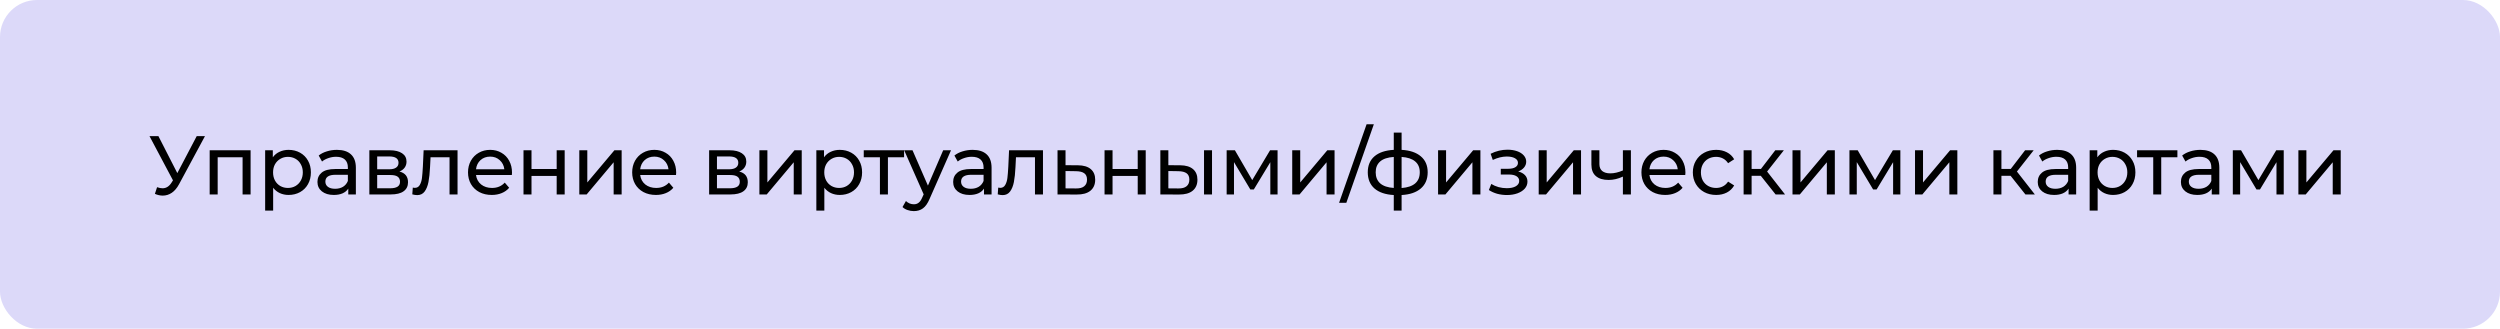
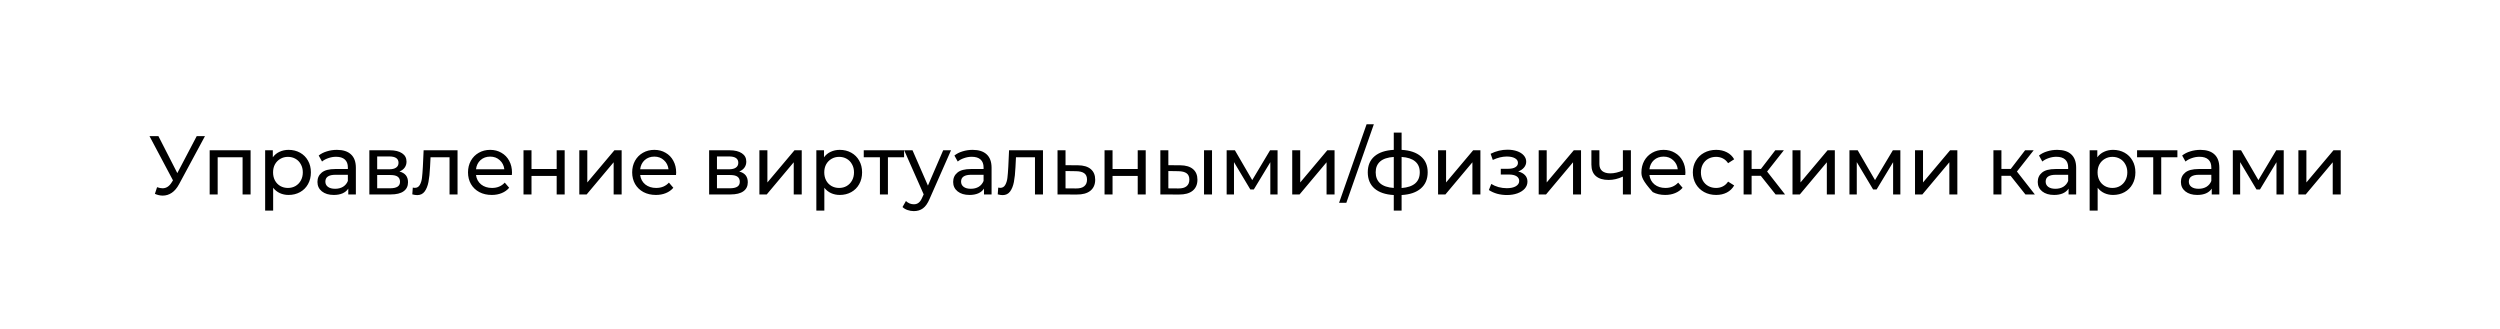
<svg xmlns="http://www.w3.org/2000/svg" width="540" height="71" viewBox="0 0 540 71" fill="none">
-   <rect width="540" height="71" rx="8" fill="#DCD9F9" />
-   <path d="M44.276 29.4L38.678 39.786C38.234 40.614 37.712 41.232 37.112 41.64C36.512 42.048 35.858 42.252 35.15 42.252C34.598 42.252 34.034 42.126 33.458 41.874L33.926 40.434C34.37 40.59 34.766 40.668 35.114 40.668C35.906 40.668 36.56 40.248 37.076 39.408L37.364 38.958L32.288 29.4H34.214L38.3 37.392L42.494 29.4H44.276ZM54.127 32.46V42H52.398V33.972H47.017V42H45.288V32.46H54.127ZM62.33 32.37C63.254 32.37 64.082 32.574 64.814 32.982C65.546 33.39 66.116 33.96 66.524 34.692C66.944 35.424 67.154 36.27 67.154 37.23C67.154 38.19 66.944 39.042 66.524 39.786C66.116 40.518 65.546 41.088 64.814 41.496C64.082 41.904 63.254 42.108 62.33 42.108C61.646 42.108 61.016 41.976 60.44 41.712C59.876 41.448 59.396 41.064 59 40.56V45.492H57.272V32.46H58.928V33.972C59.312 33.444 59.798 33.048 60.386 32.784C60.974 32.508 61.622 32.37 62.33 32.37ZM62.186 40.596C62.798 40.596 63.344 40.458 63.824 40.182C64.316 39.894 64.7 39.498 64.976 38.994C65.264 38.478 65.408 37.89 65.408 37.23C65.408 36.57 65.264 35.988 64.976 35.484C64.7 34.968 64.316 34.572 63.824 34.296C63.344 34.02 62.798 33.882 62.186 33.882C61.586 33.882 61.04 34.026 60.548 34.314C60.068 34.59 59.684 34.98 59.396 35.484C59.12 35.988 58.982 36.57 58.982 37.23C58.982 37.89 59.12 38.478 59.396 38.994C59.672 39.498 60.056 39.894 60.548 40.182C61.04 40.458 61.586 40.596 62.186 40.596ZM72.781 32.37C74.101 32.37 75.109 32.694 75.805 33.342C76.513 33.99 76.867 34.956 76.867 36.24V42H75.229V40.74C74.941 41.184 74.527 41.526 73.987 41.766C73.459 41.994 72.829 42.108 72.097 42.108C71.029 42.108 70.171 41.85 69.523 41.334C68.887 40.818 68.569 40.14 68.569 39.3C68.569 38.46 68.875 37.788 69.487 37.284C70.099 36.768 71.071 36.51 72.403 36.51H75.139V36.168C75.139 35.424 74.923 34.854 74.491 34.458C74.059 34.062 73.423 33.864 72.583 33.864C72.019 33.864 71.467 33.96 70.927 34.152C70.387 34.332 69.931 34.578 69.559 34.89L68.839 33.594C69.331 33.198 69.919 32.898 70.603 32.694C71.287 32.478 72.013 32.37 72.781 32.37ZM72.385 40.776C73.045 40.776 73.615 40.632 74.095 40.344C74.575 40.044 74.923 39.624 75.139 39.084V37.752H72.475C71.011 37.752 70.279 38.244 70.279 39.228C70.279 39.708 70.465 40.086 70.837 40.362C71.209 40.638 71.725 40.776 72.385 40.776ZM86.278 37.05C87.514 37.362 88.132 38.136 88.132 39.372C88.132 40.212 87.814 40.86 87.178 41.316C86.554 41.772 85.618 42 84.37 42H79.78V32.46H84.208C85.336 32.46 86.218 32.676 86.854 33.108C87.49 33.528 87.808 34.128 87.808 34.908C87.808 35.412 87.67 35.85 87.394 36.222C87.13 36.582 86.758 36.858 86.278 37.05ZM81.472 36.564H84.064C84.724 36.564 85.222 36.444 85.558 36.204C85.906 35.964 86.08 35.616 86.08 35.16C86.08 34.248 85.408 33.792 84.064 33.792H81.472V36.564ZM84.244 40.668C84.964 40.668 85.504 40.554 85.864 40.326C86.224 40.098 86.404 39.744 86.404 39.264C86.404 38.772 86.236 38.406 85.9 38.166C85.576 37.926 85.06 37.806 84.352 37.806H81.472V40.668H84.244ZM98.829 32.46V42H97.101V33.972H92.997L92.889 36.096C92.829 37.38 92.715 38.454 92.547 39.318C92.379 40.17 92.103 40.854 91.719 41.37C91.335 41.886 90.801 42.144 90.117 42.144C89.805 42.144 89.451 42.09 89.055 41.982L89.163 40.524C89.319 40.56 89.463 40.578 89.595 40.578C90.075 40.578 90.435 40.368 90.675 39.948C90.915 39.528 91.071 39.03 91.143 38.454C91.215 37.878 91.281 37.056 91.341 35.988L91.503 32.46H98.829ZM110.594 37.284C110.594 37.416 110.582 37.59 110.558 37.806H102.818C102.926 38.646 103.292 39.324 103.916 39.84C104.552 40.344 105.338 40.596 106.274 40.596C107.414 40.596 108.332 40.212 109.028 39.444L109.982 40.56C109.55 41.064 109.01 41.448 108.362 41.712C107.726 41.976 107.012 42.108 106.22 42.108C105.212 42.108 104.318 41.904 103.538 41.496C102.758 41.076 102.152 40.494 101.72 39.75C101.3 39.006 101.09 38.166 101.09 37.23C101.09 36.306 101.294 35.472 101.702 34.728C102.122 33.984 102.692 33.408 103.412 33C104.144 32.58 104.966 32.37 105.878 32.37C106.79 32.37 107.6 32.58 108.308 33C109.028 33.408 109.586 33.984 109.982 34.728C110.39 35.472 110.594 36.324 110.594 37.284ZM105.878 33.828C105.05 33.828 104.354 34.08 103.79 34.584C103.238 35.088 102.914 35.748 102.818 36.564H108.938C108.842 35.76 108.512 35.106 107.948 34.602C107.396 34.086 106.706 33.828 105.878 33.828ZM113.077 32.46H114.805V36.51H120.241V32.46H121.969V42H120.241V38.004H114.805V42H113.077V32.46ZM125.131 32.46H126.859V39.408L132.709 32.46H134.275V42H132.547V35.052L126.715 42H125.131V32.46ZM146.053 37.284C146.053 37.416 146.041 37.59 146.017 37.806H138.277C138.385 38.646 138.751 39.324 139.375 39.84C140.011 40.344 140.797 40.596 141.733 40.596C142.873 40.596 143.791 40.212 144.487 39.444L145.441 40.56C145.009 41.064 144.469 41.448 143.821 41.712C143.185 41.976 142.471 42.108 141.679 42.108C140.671 42.108 139.777 41.904 138.997 41.496C138.217 41.076 137.611 40.494 137.179 39.75C136.759 39.006 136.549 38.166 136.549 37.23C136.549 36.306 136.753 35.472 137.161 34.728C137.581 33.984 138.151 33.408 138.871 33C139.603 32.58 140.425 32.37 141.337 32.37C142.249 32.37 143.059 32.58 143.767 33C144.487 33.408 145.045 33.984 145.441 34.728C145.849 35.472 146.053 36.324 146.053 37.284ZM141.337 33.828C140.509 33.828 139.813 34.08 139.249 34.584C138.697 35.088 138.373 35.748 138.277 36.564H144.397C144.301 35.76 143.971 35.106 143.407 34.602C142.855 34.086 142.165 33.828 141.337 33.828ZM159.67 37.05C160.906 37.362 161.524 38.136 161.524 39.372C161.524 40.212 161.206 40.86 160.57 41.316C159.946 41.772 159.01 42 157.762 42H153.172V32.46H157.6C158.728 32.46 159.61 32.676 160.246 33.108C160.882 33.528 161.2 34.128 161.2 34.908C161.2 35.412 161.062 35.85 160.786 36.222C160.522 36.582 160.15 36.858 159.67 37.05ZM154.864 36.564H157.456C158.116 36.564 158.614 36.444 158.95 36.204C159.298 35.964 159.472 35.616 159.472 35.16C159.472 34.248 158.8 33.792 157.456 33.792H154.864V36.564ZM157.636 40.668C158.356 40.668 158.896 40.554 159.256 40.326C159.616 40.098 159.796 39.744 159.796 39.264C159.796 38.772 159.628 38.406 159.292 38.166C158.968 37.926 158.452 37.806 157.744 37.806H154.864V40.668H157.636ZM164.03 32.46H165.758V39.408L171.608 32.46H173.174V42H171.446V35.052L165.614 42H164.03V32.46ZM181.388 32.37C182.312 32.37 183.14 32.574 183.872 32.982C184.604 33.39 185.174 33.96 185.582 34.692C186.002 35.424 186.212 36.27 186.212 37.23C186.212 38.19 186.002 39.042 185.582 39.786C185.174 40.518 184.604 41.088 183.872 41.496C183.14 41.904 182.312 42.108 181.388 42.108C180.704 42.108 180.074 41.976 179.498 41.712C178.934 41.448 178.454 41.064 178.058 40.56V45.492H176.33V32.46H177.986V33.972C178.37 33.444 178.856 33.048 179.444 32.784C180.032 32.508 180.68 32.37 181.388 32.37ZM181.244 40.596C181.856 40.596 182.402 40.458 182.882 40.182C183.374 39.894 183.758 39.498 184.034 38.994C184.322 38.478 184.466 37.89 184.466 37.23C184.466 36.57 184.322 35.988 184.034 35.484C183.758 34.968 183.374 34.572 182.882 34.296C182.402 34.02 181.856 33.882 181.244 33.882C180.644 33.882 180.098 34.026 179.606 34.314C179.126 34.59 178.742 34.98 178.454 35.484C178.178 35.988 178.04 36.57 178.04 37.23C178.04 37.89 178.178 38.478 178.454 38.994C178.73 39.498 179.114 39.894 179.606 40.182C180.098 40.458 180.644 40.596 181.244 40.596ZM195.283 33.972H191.791V42H190.063V33.972H186.571V32.46H195.283V33.972ZM205.419 32.46L200.793 42.954C200.385 43.926 199.905 44.61 199.353 45.006C198.813 45.402 198.159 45.6 197.391 45.6C196.923 45.6 196.467 45.522 196.023 45.366C195.591 45.222 195.231 45.006 194.943 44.718L195.681 43.422C196.173 43.89 196.743 44.124 197.391 44.124C197.811 44.124 198.159 44.01 198.435 43.782C198.723 43.566 198.981 43.188 199.209 42.648L199.515 41.982L195.303 32.46H197.103L200.433 40.092L203.727 32.46H205.419ZM210.094 32.37C211.414 32.37 212.422 32.694 213.118 33.342C213.826 33.99 214.18 34.956 214.18 36.24V42H212.542V40.74C212.254 41.184 211.84 41.526 211.3 41.766C210.772 41.994 210.142 42.108 209.41 42.108C208.342 42.108 207.484 41.85 206.836 41.334C206.2 40.818 205.882 40.14 205.882 39.3C205.882 38.46 206.188 37.788 206.8 37.284C207.412 36.768 208.384 36.51 209.716 36.51H212.452V36.168C212.452 35.424 212.236 34.854 211.804 34.458C211.372 34.062 210.736 33.864 209.896 33.864C209.332 33.864 208.78 33.96 208.24 34.152C207.7 34.332 207.244 34.578 206.872 34.89L206.152 33.594C206.644 33.198 207.232 32.898 207.916 32.694C208.6 32.478 209.326 32.37 210.094 32.37ZM209.698 40.776C210.358 40.776 210.928 40.632 211.408 40.344C211.888 40.044 212.236 39.624 212.452 39.084V37.752H209.788C208.324 37.752 207.592 38.244 207.592 39.228C207.592 39.708 207.778 40.086 208.15 40.362C208.522 40.638 209.038 40.776 209.698 40.776ZM225.283 32.46V42H223.555V33.972H219.451L219.343 36.096C219.283 37.38 219.169 38.454 219.001 39.318C218.833 40.17 218.557 40.854 218.173 41.37C217.789 41.886 217.255 42.144 216.571 42.144C216.259 42.144 215.905 42.09 215.509 41.982L215.617 40.524C215.773 40.56 215.917 40.578 216.049 40.578C216.529 40.578 216.889 40.368 217.129 39.948C217.369 39.528 217.525 39.03 217.597 38.454C217.669 37.878 217.735 37.056 217.795 35.988L217.957 32.46H225.283ZM232.836 35.7C234.048 35.712 234.972 35.988 235.608 36.528C236.244 37.068 236.562 37.83 236.562 38.814C236.562 39.846 236.214 40.644 235.518 41.208C234.834 41.76 233.85 42.03 232.566 42.018L228.426 42V32.46H230.154V35.682L232.836 35.7ZM232.422 40.704C233.202 40.716 233.79 40.56 234.186 40.236C234.594 39.912 234.798 39.432 234.798 38.796C234.798 38.172 234.6 37.716 234.204 37.428C233.82 37.14 233.226 36.99 232.422 36.978L230.154 36.942V40.686L232.422 40.704ZM238.582 32.46H240.31V36.51H245.746V32.46H247.474V42H245.746V38.004H240.31V42H238.582V32.46ZM254.938 35.7C256.138 35.712 257.056 35.988 257.692 36.528C258.328 37.068 258.646 37.83 258.646 38.814C258.646 39.846 258.298 40.644 257.602 41.208C256.918 41.76 255.934 42.03 254.65 42.018L250.636 42V32.46H252.364V35.682L254.938 35.7ZM260.068 32.46H261.796V42H260.068V32.46ZM254.524 40.704C255.304 40.716 255.892 40.56 256.288 40.236C256.696 39.912 256.9 39.432 256.9 38.796C256.9 38.172 256.702 37.716 256.306 37.428C255.91 37.14 255.316 36.99 254.524 36.978L252.364 36.942V40.686L254.524 40.704ZM275.955 32.46V42H274.389V35.034L270.825 40.92H270.069L266.541 35.016V42H264.957V32.46H266.739L270.483 38.904L274.335 32.46H275.955ZM279.121 32.46H280.849V39.408L286.699 32.46H288.265V42H286.537V35.052L280.705 42H279.121V32.46ZM295.183 26.844H296.749L290.809 43.8H289.243L295.183 26.844ZM308.38 37.212C308.38 38.688 307.888 39.852 306.904 40.704C305.92 41.556 304.534 42.03 302.746 42.126V45.492H301.054V42.126C299.266 42.03 297.88 41.562 296.896 40.722C295.924 39.87 295.438 38.7 295.438 37.212C295.438 35.736 295.924 34.584 296.896 33.756C297.868 32.928 299.254 32.466 301.054 32.37V28.644H302.746V32.37C304.534 32.466 305.92 32.934 306.904 33.774C307.888 34.602 308.38 35.748 308.38 37.212ZM297.148 37.212C297.148 38.232 297.472 39.03 298.12 39.606C298.78 40.182 299.758 40.512 301.054 40.596V33.9C299.746 33.984 298.768 34.308 298.12 34.872C297.472 35.436 297.148 36.216 297.148 37.212ZM302.746 40.614C305.362 40.41 306.67 39.276 306.67 37.212C306.67 36.204 306.34 35.424 305.68 34.872C305.02 34.308 304.042 33.984 302.746 33.9V40.614ZM310.624 32.46H312.352V39.408L318.202 32.46H319.768V42H318.04V35.052L312.208 42H310.624V32.46ZM327.932 37.032C328.568 37.2 329.06 37.47 329.408 37.842C329.756 38.214 329.93 38.676 329.93 39.228C329.93 39.792 329.738 40.296 329.354 40.74C328.97 41.172 328.436 41.514 327.752 41.766C327.08 42.006 326.324 42.126 325.484 42.126C324.776 42.126 324.08 42.036 323.396 41.856C322.724 41.664 322.124 41.394 321.596 41.046L322.118 39.732C322.574 40.02 323.096 40.248 323.684 40.416C324.272 40.572 324.866 40.65 325.466 40.65C326.282 40.65 326.93 40.512 327.41 40.236C327.902 39.948 328.148 39.564 328.148 39.084C328.148 38.64 327.95 38.298 327.554 38.058C327.17 37.818 326.624 37.698 325.916 37.698H324.17V36.456H325.79C326.438 36.456 326.948 36.342 327.32 36.114C327.692 35.886 327.878 35.574 327.878 35.178C327.878 34.746 327.656 34.41 327.212 34.17C326.78 33.93 326.192 33.81 325.448 33.81C324.5 33.81 323.498 34.056 322.442 34.548L321.974 33.216C323.138 32.628 324.356 32.334 325.628 32.334C326.396 32.334 327.086 32.442 327.698 32.658C328.31 32.874 328.79 33.18 329.138 33.576C329.486 33.972 329.66 34.422 329.66 34.926C329.66 35.394 329.504 35.814 329.192 36.186C328.88 36.558 328.46 36.84 327.932 37.032ZM332.359 32.46H334.087V39.408L339.937 32.46H341.503V42H339.775V35.052L333.943 42H332.359V32.46ZM352.273 32.46V42H350.545V38.148C349.513 38.628 348.487 38.868 347.467 38.868C346.279 38.868 345.361 38.592 344.713 38.04C344.065 37.488 343.741 36.66 343.741 35.556V32.46H345.469V35.448C345.469 36.108 345.673 36.606 346.081 36.942C346.501 37.278 347.083 37.446 347.827 37.446C348.667 37.446 349.573 37.236 350.545 36.816V32.46H352.273ZM364.052 37.284C364.052 37.416 364.04 37.59 364.016 37.806H356.276C356.384 38.646 356.75 39.324 357.374 39.84C358.01 40.344 358.796 40.596 359.732 40.596C360.872 40.596 361.79 40.212 362.486 39.444L363.44 40.56C363.008 41.064 362.468 41.448 361.82 41.712C361.184 41.976 360.47 42.108 359.678 42.108C358.67 42.108 357.776 41.904 356.996 41.496C356.216 41.076 355.61 40.494 355.178 39.75C354.758 39.006 354.548 38.166 354.548 37.23C354.548 36.306 354.752 35.472 355.16 34.728C355.58 33.984 356.15 33.408 356.87 33C357.602 32.58 358.424 32.37 359.336 32.37C360.248 32.37 361.058 32.58 361.766 33C362.486 33.408 363.044 33.984 363.44 34.728C363.848 35.472 364.052 36.324 364.052 37.284ZM359.336 33.828C358.508 33.828 357.812 34.08 357.248 34.584C356.696 35.088 356.372 35.748 356.276 36.564H362.396C362.3 35.76 361.97 35.106 361.406 34.602C360.854 34.086 360.164 33.828 359.336 33.828ZM370.693 42.108C369.721 42.108 368.851 41.898 368.083 41.478C367.327 41.058 366.733 40.482 366.301 39.75C365.869 39.006 365.653 38.166 365.653 37.23C365.653 36.294 365.869 35.46 366.301 34.728C366.733 33.984 367.327 33.408 368.083 33C368.851 32.58 369.721 32.37 370.693 32.37C371.557 32.37 372.325 32.544 372.997 32.892C373.681 33.24 374.209 33.744 374.581 34.404L373.267 35.25C372.967 34.794 372.595 34.452 372.151 34.224C371.707 33.996 371.215 33.882 370.675 33.882C370.051 33.882 369.487 34.02 368.983 34.296C368.491 34.572 368.101 34.968 367.813 35.484C367.537 35.988 367.399 36.57 367.399 37.23C367.399 37.902 367.537 38.496 367.813 39.012C368.101 39.516 368.491 39.906 368.983 40.182C369.487 40.458 370.051 40.596 370.675 40.596C371.215 40.596 371.707 40.482 372.151 40.254C372.595 40.026 372.967 39.684 373.267 39.228L374.581 40.056C374.209 40.716 373.681 41.226 372.997 41.586C372.325 41.934 371.557 42.108 370.693 42.108ZM380.328 37.968H378.348V42H376.62V32.46H378.348V36.492H380.364L383.46 32.46H385.314L381.696 37.05L385.566 42H383.532L380.328 37.968ZM387.18 32.46H388.908V39.408L394.758 32.46H396.324V42H394.596V35.052L388.764 42H387.18V32.46ZM410.478 32.46V42H408.912V35.034L405.348 40.92H404.592L401.064 35.016V42H399.48V32.46H401.262L405.006 38.904L408.858 32.46H410.478ZM413.643 32.46H415.371V39.408L421.221 32.46H422.787V42H421.059V35.052L415.227 42H413.643V32.46ZM434.287 37.968H432.307V42H430.579V32.46H432.307V36.492H434.323L437.419 32.46H439.273L435.655 37.05L439.525 42H437.491L434.287 37.968ZM444.365 32.37C445.685 32.37 446.693 32.694 447.389 33.342C448.097 33.99 448.451 34.956 448.451 36.24V42H446.813V40.74C446.525 41.184 446.111 41.526 445.571 41.766C445.043 41.994 444.413 42.108 443.681 42.108C442.613 42.108 441.755 41.85 441.107 41.334C440.471 40.818 440.153 40.14 440.153 39.3C440.153 38.46 440.459 37.788 441.071 37.284C441.683 36.768 442.655 36.51 443.987 36.51H446.723V36.168C446.723 35.424 446.507 34.854 446.075 34.458C445.643 34.062 445.007 33.864 444.167 33.864C443.603 33.864 443.051 33.96 442.511 34.152C441.971 34.332 441.515 34.578 441.143 34.89L440.423 33.594C440.915 33.198 441.503 32.898 442.187 32.694C442.871 32.478 443.597 32.37 444.365 32.37ZM443.969 40.776C444.629 40.776 445.199 40.632 445.679 40.344C446.159 40.044 446.507 39.624 446.723 39.084V37.752H444.059C442.595 37.752 441.863 38.244 441.863 39.228C441.863 39.708 442.049 40.086 442.421 40.362C442.793 40.638 443.309 40.776 443.969 40.776ZM456.423 32.37C457.347 32.37 458.175 32.574 458.907 32.982C459.639 33.39 460.209 33.96 460.617 34.692C461.037 35.424 461.247 36.27 461.247 37.23C461.247 38.19 461.037 39.042 460.617 39.786C460.209 40.518 459.639 41.088 458.907 41.496C458.175 41.904 457.347 42.108 456.423 42.108C455.739 42.108 455.109 41.976 454.533 41.712C453.969 41.448 453.489 41.064 453.093 40.56V45.492H451.365V32.46H453.021V33.972C453.405 33.444 453.891 33.048 454.479 32.784C455.067 32.508 455.715 32.37 456.423 32.37ZM456.279 40.596C456.891 40.596 457.437 40.458 457.917 40.182C458.409 39.894 458.793 39.498 459.069 38.994C459.357 38.478 459.501 37.89 459.501 37.23C459.501 36.57 459.357 35.988 459.069 35.484C458.793 34.968 458.409 34.572 457.917 34.296C457.437 34.02 456.891 33.882 456.279 33.882C455.679 33.882 455.133 34.026 454.641 34.314C454.161 34.59 453.777 34.98 453.489 35.484C453.213 35.988 453.075 36.57 453.075 37.23C453.075 37.89 453.213 38.478 453.489 38.994C453.765 39.498 454.149 39.894 454.641 40.182C455.133 40.458 455.679 40.596 456.279 40.596ZM470.318 33.972H466.826V42H465.098V33.972H461.606V32.46H470.318V33.972ZM475.289 32.37C476.609 32.37 477.617 32.694 478.313 33.342C479.021 33.99 479.375 34.956 479.375 36.24V42H477.737V40.74C477.449 41.184 477.035 41.526 476.495 41.766C475.967 41.994 475.337 42.108 474.605 42.108C473.537 42.108 472.679 41.85 472.031 41.334C471.395 40.818 471.077 40.14 471.077 39.3C471.077 38.46 471.383 37.788 471.995 37.284C472.607 36.768 473.579 36.51 474.911 36.51H477.647V36.168C477.647 35.424 477.431 34.854 476.999 34.458C476.567 34.062 475.931 33.864 475.091 33.864C474.527 33.864 473.975 33.96 473.435 34.152C472.895 34.332 472.439 34.578 472.067 34.89L471.347 33.594C471.839 33.198 472.427 32.898 473.111 32.694C473.795 32.478 474.521 32.37 475.289 32.37ZM474.893 40.776C475.553 40.776 476.123 40.632 476.603 40.344C477.083 40.044 477.431 39.624 477.647 39.084V37.752H474.983C473.519 37.752 472.787 38.244 472.787 39.228C472.787 39.708 472.973 40.086 473.345 40.362C473.717 40.638 474.233 40.776 474.893 40.776ZM493.286 32.46V42H491.72V35.034L488.156 40.92H487.4L483.872 35.016V42H482.288V32.46H484.07L487.814 38.904L491.666 32.46H493.286ZM496.452 32.46H498.18V39.408L504.03 32.46H505.596V42H503.868V35.052L498.036 42H496.452V32.46Z" fill="black" />
+   <path d="M44.276 29.4L38.678 39.786C38.234 40.614 37.712 41.232 37.112 41.64C36.512 42.048 35.858 42.252 35.15 42.252C34.598 42.252 34.034 42.126 33.458 41.874L33.926 40.434C34.37 40.59 34.766 40.668 35.114 40.668C35.906 40.668 36.56 40.248 37.076 39.408L37.364 38.958L32.288 29.4H34.214L38.3 37.392L42.494 29.4H44.276ZM54.127 32.46V42H52.398V33.972H47.017V42H45.288V32.46H54.127ZM62.33 32.37C63.254 32.37 64.082 32.574 64.814 32.982C65.546 33.39 66.116 33.96 66.524 34.692C66.944 35.424 67.154 36.27 67.154 37.23C67.154 38.19 66.944 39.042 66.524 39.786C66.116 40.518 65.546 41.088 64.814 41.496C64.082 41.904 63.254 42.108 62.33 42.108C61.646 42.108 61.016 41.976 60.44 41.712C59.876 41.448 59.396 41.064 59 40.56V45.492H57.272V32.46H58.928V33.972C59.312 33.444 59.798 33.048 60.386 32.784C60.974 32.508 61.622 32.37 62.33 32.37ZM62.186 40.596C62.798 40.596 63.344 40.458 63.824 40.182C64.316 39.894 64.7 39.498 64.976 38.994C65.264 38.478 65.408 37.89 65.408 37.23C65.408 36.57 65.264 35.988 64.976 35.484C64.7 34.968 64.316 34.572 63.824 34.296C63.344 34.02 62.798 33.882 62.186 33.882C61.586 33.882 61.04 34.026 60.548 34.314C60.068 34.59 59.684 34.98 59.396 35.484C59.12 35.988 58.982 36.57 58.982 37.23C58.982 37.89 59.12 38.478 59.396 38.994C59.672 39.498 60.056 39.894 60.548 40.182C61.04 40.458 61.586 40.596 62.186 40.596ZM72.781 32.37C74.101 32.37 75.109 32.694 75.805 33.342C76.513 33.99 76.867 34.956 76.867 36.24V42H75.229V40.74C74.941 41.184 74.527 41.526 73.987 41.766C73.459 41.994 72.829 42.108 72.097 42.108C71.029 42.108 70.171 41.85 69.523 41.334C68.887 40.818 68.569 40.14 68.569 39.3C68.569 38.46 68.875 37.788 69.487 37.284C70.099 36.768 71.071 36.51 72.403 36.51H75.139V36.168C75.139 35.424 74.923 34.854 74.491 34.458C74.059 34.062 73.423 33.864 72.583 33.864C72.019 33.864 71.467 33.96 70.927 34.152C70.387 34.332 69.931 34.578 69.559 34.89L68.839 33.594C69.331 33.198 69.919 32.898 70.603 32.694C71.287 32.478 72.013 32.37 72.781 32.37ZM72.385 40.776C73.045 40.776 73.615 40.632 74.095 40.344C74.575 40.044 74.923 39.624 75.139 39.084V37.752H72.475C71.011 37.752 70.279 38.244 70.279 39.228C70.279 39.708 70.465 40.086 70.837 40.362C71.209 40.638 71.725 40.776 72.385 40.776ZM86.278 37.05C87.514 37.362 88.132 38.136 88.132 39.372C88.132 40.212 87.814 40.86 87.178 41.316C86.554 41.772 85.618 42 84.37 42H79.78V32.46H84.208C85.336 32.46 86.218 32.676 86.854 33.108C87.49 33.528 87.808 34.128 87.808 34.908C87.808 35.412 87.67 35.85 87.394 36.222C87.13 36.582 86.758 36.858 86.278 37.05ZM81.472 36.564H84.064C84.724 36.564 85.222 36.444 85.558 36.204C85.906 35.964 86.08 35.616 86.08 35.16C86.08 34.248 85.408 33.792 84.064 33.792H81.472V36.564ZM84.244 40.668C84.964 40.668 85.504 40.554 85.864 40.326C86.224 40.098 86.404 39.744 86.404 39.264C86.404 38.772 86.236 38.406 85.9 38.166C85.576 37.926 85.06 37.806 84.352 37.806H81.472V40.668H84.244ZM98.829 32.46V42H97.101V33.972H92.997L92.889 36.096C92.829 37.38 92.715 38.454 92.547 39.318C92.379 40.17 92.103 40.854 91.719 41.37C91.335 41.886 90.801 42.144 90.117 42.144C89.805 42.144 89.451 42.09 89.055 41.982L89.163 40.524C89.319 40.56 89.463 40.578 89.595 40.578C90.075 40.578 90.435 40.368 90.675 39.948C90.915 39.528 91.071 39.03 91.143 38.454C91.215 37.878 91.281 37.056 91.341 35.988L91.503 32.46H98.829ZM110.594 37.284C110.594 37.416 110.582 37.59 110.558 37.806H102.818C102.926 38.646 103.292 39.324 103.916 39.84C104.552 40.344 105.338 40.596 106.274 40.596C107.414 40.596 108.332 40.212 109.028 39.444L109.982 40.56C109.55 41.064 109.01 41.448 108.362 41.712C107.726 41.976 107.012 42.108 106.22 42.108C105.212 42.108 104.318 41.904 103.538 41.496C102.758 41.076 102.152 40.494 101.72 39.75C101.3 39.006 101.09 38.166 101.09 37.23C101.09 36.306 101.294 35.472 101.702 34.728C102.122 33.984 102.692 33.408 103.412 33C104.144 32.58 104.966 32.37 105.878 32.37C106.79 32.37 107.6 32.58 108.308 33C109.028 33.408 109.586 33.984 109.982 34.728C110.39 35.472 110.594 36.324 110.594 37.284ZM105.878 33.828C105.05 33.828 104.354 34.08 103.79 34.584C103.238 35.088 102.914 35.748 102.818 36.564H108.938C108.842 35.76 108.512 35.106 107.948 34.602C107.396 34.086 106.706 33.828 105.878 33.828ZM113.077 32.46H114.805V36.51H120.241V32.46H121.969V42H120.241V38.004H114.805V42H113.077V32.46ZM125.131 32.46H126.859V39.408L132.709 32.46H134.275V42H132.547V35.052L126.715 42H125.131V32.46ZM146.053 37.284C146.053 37.416 146.041 37.59 146.017 37.806H138.277C138.385 38.646 138.751 39.324 139.375 39.84C140.011 40.344 140.797 40.596 141.733 40.596C142.873 40.596 143.791 40.212 144.487 39.444L145.441 40.56C145.009 41.064 144.469 41.448 143.821 41.712C143.185 41.976 142.471 42.108 141.679 42.108C140.671 42.108 139.777 41.904 138.997 41.496C138.217 41.076 137.611 40.494 137.179 39.75C136.759 39.006 136.549 38.166 136.549 37.23C136.549 36.306 136.753 35.472 137.161 34.728C137.581 33.984 138.151 33.408 138.871 33C139.603 32.58 140.425 32.37 141.337 32.37C142.249 32.37 143.059 32.58 143.767 33C144.487 33.408 145.045 33.984 145.441 34.728C145.849 35.472 146.053 36.324 146.053 37.284ZM141.337 33.828C140.509 33.828 139.813 34.08 139.249 34.584C138.697 35.088 138.373 35.748 138.277 36.564H144.397C144.301 35.76 143.971 35.106 143.407 34.602C142.855 34.086 142.165 33.828 141.337 33.828ZM159.67 37.05C160.906 37.362 161.524 38.136 161.524 39.372C161.524 40.212 161.206 40.86 160.57 41.316C159.946 41.772 159.01 42 157.762 42H153.172V32.46H157.6C158.728 32.46 159.61 32.676 160.246 33.108C160.882 33.528 161.2 34.128 161.2 34.908C161.2 35.412 161.062 35.85 160.786 36.222C160.522 36.582 160.15 36.858 159.67 37.05ZM154.864 36.564H157.456C158.116 36.564 158.614 36.444 158.95 36.204C159.298 35.964 159.472 35.616 159.472 35.16C159.472 34.248 158.8 33.792 157.456 33.792H154.864V36.564ZM157.636 40.668C158.356 40.668 158.896 40.554 159.256 40.326C159.616 40.098 159.796 39.744 159.796 39.264C159.796 38.772 159.628 38.406 159.292 38.166C158.968 37.926 158.452 37.806 157.744 37.806H154.864V40.668H157.636ZM164.03 32.46H165.758V39.408L171.608 32.46H173.174V42H171.446V35.052L165.614 42H164.03V32.46ZM181.388 32.37C182.312 32.37 183.14 32.574 183.872 32.982C184.604 33.39 185.174 33.96 185.582 34.692C186.002 35.424 186.212 36.27 186.212 37.23C186.212 38.19 186.002 39.042 185.582 39.786C185.174 40.518 184.604 41.088 183.872 41.496C183.14 41.904 182.312 42.108 181.388 42.108C180.704 42.108 180.074 41.976 179.498 41.712C178.934 41.448 178.454 41.064 178.058 40.56V45.492H176.33V32.46H177.986V33.972C178.37 33.444 178.856 33.048 179.444 32.784C180.032 32.508 180.68 32.37 181.388 32.37ZM181.244 40.596C181.856 40.596 182.402 40.458 182.882 40.182C183.374 39.894 183.758 39.498 184.034 38.994C184.322 38.478 184.466 37.89 184.466 37.23C184.466 36.57 184.322 35.988 184.034 35.484C183.758 34.968 183.374 34.572 182.882 34.296C182.402 34.02 181.856 33.882 181.244 33.882C180.644 33.882 180.098 34.026 179.606 34.314C179.126 34.59 178.742 34.98 178.454 35.484C178.178 35.988 178.04 36.57 178.04 37.23C178.04 37.89 178.178 38.478 178.454 38.994C178.73 39.498 179.114 39.894 179.606 40.182C180.098 40.458 180.644 40.596 181.244 40.596ZM195.283 33.972H191.791V42H190.063V33.972H186.571V32.46H195.283V33.972ZM205.419 32.46L200.793 42.954C200.385 43.926 199.905 44.61 199.353 45.006C198.813 45.402 198.159 45.6 197.391 45.6C196.923 45.6 196.467 45.522 196.023 45.366C195.591 45.222 195.231 45.006 194.943 44.718L195.681 43.422C196.173 43.89 196.743 44.124 197.391 44.124C197.811 44.124 198.159 44.01 198.435 43.782C198.723 43.566 198.981 43.188 199.209 42.648L199.515 41.982L195.303 32.46H197.103L200.433 40.092L203.727 32.46H205.419ZM210.094 32.37C211.414 32.37 212.422 32.694 213.118 33.342C213.826 33.99 214.18 34.956 214.18 36.24V42H212.542V40.74C212.254 41.184 211.84 41.526 211.3 41.766C210.772 41.994 210.142 42.108 209.41 42.108C208.342 42.108 207.484 41.85 206.836 41.334C206.2 40.818 205.882 40.14 205.882 39.3C205.882 38.46 206.188 37.788 206.8 37.284C207.412 36.768 208.384 36.51 209.716 36.51H212.452V36.168C212.452 35.424 212.236 34.854 211.804 34.458C211.372 34.062 210.736 33.864 209.896 33.864C209.332 33.864 208.78 33.96 208.24 34.152C207.7 34.332 207.244 34.578 206.872 34.89L206.152 33.594C206.644 33.198 207.232 32.898 207.916 32.694C208.6 32.478 209.326 32.37 210.094 32.37ZM209.698 40.776C210.358 40.776 210.928 40.632 211.408 40.344C211.888 40.044 212.236 39.624 212.452 39.084V37.752H209.788C208.324 37.752 207.592 38.244 207.592 39.228C207.592 39.708 207.778 40.086 208.15 40.362C208.522 40.638 209.038 40.776 209.698 40.776ZM225.283 32.46V42H223.555V33.972H219.451L219.343 36.096C219.283 37.38 219.169 38.454 219.001 39.318C218.833 40.17 218.557 40.854 218.173 41.37C217.789 41.886 217.255 42.144 216.571 42.144C216.259 42.144 215.905 42.09 215.509 41.982L215.617 40.524C215.773 40.56 215.917 40.578 216.049 40.578C216.529 40.578 216.889 40.368 217.129 39.948C217.369 39.528 217.525 39.03 217.597 38.454C217.669 37.878 217.735 37.056 217.795 35.988L217.957 32.46H225.283ZM232.836 35.7C234.048 35.712 234.972 35.988 235.608 36.528C236.244 37.068 236.562 37.83 236.562 38.814C236.562 39.846 236.214 40.644 235.518 41.208C234.834 41.76 233.85 42.03 232.566 42.018L228.426 42V32.46H230.154V35.682L232.836 35.7ZM232.422 40.704C233.202 40.716 233.79 40.56 234.186 40.236C234.594 39.912 234.798 39.432 234.798 38.796C234.798 38.172 234.6 37.716 234.204 37.428C233.82 37.14 233.226 36.99 232.422 36.978L230.154 36.942V40.686L232.422 40.704ZM238.582 32.46H240.31V36.51H245.746V32.46H247.474V42H245.746V38.004H240.31V42H238.582V32.46ZM254.938 35.7C256.138 35.712 257.056 35.988 257.692 36.528C258.328 37.068 258.646 37.83 258.646 38.814C258.646 39.846 258.298 40.644 257.602 41.208C256.918 41.76 255.934 42.03 254.65 42.018L250.636 42V32.46H252.364V35.682L254.938 35.7ZM260.068 32.46H261.796V42H260.068V32.46ZM254.524 40.704C255.304 40.716 255.892 40.56 256.288 40.236C256.696 39.912 256.9 39.432 256.9 38.796C256.9 38.172 256.702 37.716 256.306 37.428C255.91 37.14 255.316 36.99 254.524 36.978L252.364 36.942V40.686L254.524 40.704ZM275.955 32.46V42H274.389V35.034L270.825 40.92H270.069L266.541 35.016V42H264.957V32.46H266.739L270.483 38.904L274.335 32.46H275.955ZM279.121 32.46H280.849V39.408L286.699 32.46H288.265V42H286.537V35.052L280.705 42H279.121V32.46ZM295.183 26.844H296.749L290.809 43.8H289.243L295.183 26.844ZM308.38 37.212C308.38 38.688 307.888 39.852 306.904 40.704C305.92 41.556 304.534 42.03 302.746 42.126V45.492H301.054V42.126C299.266 42.03 297.88 41.562 296.896 40.722C295.924 39.87 295.438 38.7 295.438 37.212C295.438 35.736 295.924 34.584 296.896 33.756C297.868 32.928 299.254 32.466 301.054 32.37V28.644H302.746V32.37C304.534 32.466 305.92 32.934 306.904 33.774C307.888 34.602 308.38 35.748 308.38 37.212ZM297.148 37.212C297.148 38.232 297.472 39.03 298.12 39.606C298.78 40.182 299.758 40.512 301.054 40.596V33.9C299.746 33.984 298.768 34.308 298.12 34.872C297.472 35.436 297.148 36.216 297.148 37.212ZM302.746 40.614C305.362 40.41 306.67 39.276 306.67 37.212C306.67 36.204 306.34 35.424 305.68 34.872C305.02 34.308 304.042 33.984 302.746 33.9V40.614ZM310.624 32.46H312.352V39.408L318.202 32.46H319.768V42H318.04V35.052L312.208 42H310.624V32.46ZM327.932 37.032C328.568 37.2 329.06 37.47 329.408 37.842C329.756 38.214 329.93 38.676 329.93 39.228C329.93 39.792 329.738 40.296 329.354 40.74C328.97 41.172 328.436 41.514 327.752 41.766C327.08 42.006 326.324 42.126 325.484 42.126C324.776 42.126 324.08 42.036 323.396 41.856C322.724 41.664 322.124 41.394 321.596 41.046L322.118 39.732C322.574 40.02 323.096 40.248 323.684 40.416C324.272 40.572 324.866 40.65 325.466 40.65C326.282 40.65 326.93 40.512 327.41 40.236C327.902 39.948 328.148 39.564 328.148 39.084C328.148 38.64 327.95 38.298 327.554 38.058C327.17 37.818 326.624 37.698 325.916 37.698H324.17V36.456H325.79C326.438 36.456 326.948 36.342 327.32 36.114C327.692 35.886 327.878 35.574 327.878 35.178C327.878 34.746 327.656 34.41 327.212 34.17C326.78 33.93 326.192 33.81 325.448 33.81C324.5 33.81 323.498 34.056 322.442 34.548L321.974 33.216C323.138 32.628 324.356 32.334 325.628 32.334C326.396 32.334 327.086 32.442 327.698 32.658C328.31 32.874 328.79 33.18 329.138 33.576C329.486 33.972 329.66 34.422 329.66 34.926C329.66 35.394 329.504 35.814 329.192 36.186C328.88 36.558 328.46 36.84 327.932 37.032ZM332.359 32.46H334.087V39.408L339.937 32.46H341.503V42H339.775V35.052L333.943 42H332.359V32.46ZM352.273 32.46V42H350.545V38.148C349.513 38.628 348.487 38.868 347.467 38.868C346.279 38.868 345.361 38.592 344.713 38.04C344.065 37.488 343.741 36.66 343.741 35.556V32.46H345.469V35.448C345.469 36.108 345.673 36.606 346.081 36.942C346.501 37.278 347.083 37.446 347.827 37.446C348.667 37.446 349.573 37.236 350.545 36.816V32.46H352.273ZM364.052 37.284C364.052 37.416 364.04 37.59 364.016 37.806H356.276C356.384 38.646 356.75 39.324 357.374 39.84C358.01 40.344 358.796 40.596 359.732 40.596C360.872 40.596 361.79 40.212 362.486 39.444L363.44 40.56C363.008 41.064 362.468 41.448 361.82 41.712C361.184 41.976 360.47 42.108 359.678 42.108C358.67 42.108 357.776 41.904 356.996 41.496C354.758 39.006 354.548 38.166 354.548 37.23C354.548 36.306 354.752 35.472 355.16 34.728C355.58 33.984 356.15 33.408 356.87 33C357.602 32.58 358.424 32.37 359.336 32.37C360.248 32.37 361.058 32.58 361.766 33C362.486 33.408 363.044 33.984 363.44 34.728C363.848 35.472 364.052 36.324 364.052 37.284ZM359.336 33.828C358.508 33.828 357.812 34.08 357.248 34.584C356.696 35.088 356.372 35.748 356.276 36.564H362.396C362.3 35.76 361.97 35.106 361.406 34.602C360.854 34.086 360.164 33.828 359.336 33.828ZM370.693 42.108C369.721 42.108 368.851 41.898 368.083 41.478C367.327 41.058 366.733 40.482 366.301 39.75C365.869 39.006 365.653 38.166 365.653 37.23C365.653 36.294 365.869 35.46 366.301 34.728C366.733 33.984 367.327 33.408 368.083 33C368.851 32.58 369.721 32.37 370.693 32.37C371.557 32.37 372.325 32.544 372.997 32.892C373.681 33.24 374.209 33.744 374.581 34.404L373.267 35.25C372.967 34.794 372.595 34.452 372.151 34.224C371.707 33.996 371.215 33.882 370.675 33.882C370.051 33.882 369.487 34.02 368.983 34.296C368.491 34.572 368.101 34.968 367.813 35.484C367.537 35.988 367.399 36.57 367.399 37.23C367.399 37.902 367.537 38.496 367.813 39.012C368.101 39.516 368.491 39.906 368.983 40.182C369.487 40.458 370.051 40.596 370.675 40.596C371.215 40.596 371.707 40.482 372.151 40.254C372.595 40.026 372.967 39.684 373.267 39.228L374.581 40.056C374.209 40.716 373.681 41.226 372.997 41.586C372.325 41.934 371.557 42.108 370.693 42.108ZM380.328 37.968H378.348V42H376.62V32.46H378.348V36.492H380.364L383.46 32.46H385.314L381.696 37.05L385.566 42H383.532L380.328 37.968ZM387.18 32.46H388.908V39.408L394.758 32.46H396.324V42H394.596V35.052L388.764 42H387.18V32.46ZM410.478 32.46V42H408.912V35.034L405.348 40.92H404.592L401.064 35.016V42H399.48V32.46H401.262L405.006 38.904L408.858 32.46H410.478ZM413.643 32.46H415.371V39.408L421.221 32.46H422.787V42H421.059V35.052L415.227 42H413.643V32.46ZM434.287 37.968H432.307V42H430.579V32.46H432.307V36.492H434.323L437.419 32.46H439.273L435.655 37.05L439.525 42H437.491L434.287 37.968ZM444.365 32.37C445.685 32.37 446.693 32.694 447.389 33.342C448.097 33.99 448.451 34.956 448.451 36.24V42H446.813V40.74C446.525 41.184 446.111 41.526 445.571 41.766C445.043 41.994 444.413 42.108 443.681 42.108C442.613 42.108 441.755 41.85 441.107 41.334C440.471 40.818 440.153 40.14 440.153 39.3C440.153 38.46 440.459 37.788 441.071 37.284C441.683 36.768 442.655 36.51 443.987 36.51H446.723V36.168C446.723 35.424 446.507 34.854 446.075 34.458C445.643 34.062 445.007 33.864 444.167 33.864C443.603 33.864 443.051 33.96 442.511 34.152C441.971 34.332 441.515 34.578 441.143 34.89L440.423 33.594C440.915 33.198 441.503 32.898 442.187 32.694C442.871 32.478 443.597 32.37 444.365 32.37ZM443.969 40.776C444.629 40.776 445.199 40.632 445.679 40.344C446.159 40.044 446.507 39.624 446.723 39.084V37.752H444.059C442.595 37.752 441.863 38.244 441.863 39.228C441.863 39.708 442.049 40.086 442.421 40.362C442.793 40.638 443.309 40.776 443.969 40.776ZM456.423 32.37C457.347 32.37 458.175 32.574 458.907 32.982C459.639 33.39 460.209 33.96 460.617 34.692C461.037 35.424 461.247 36.27 461.247 37.23C461.247 38.19 461.037 39.042 460.617 39.786C460.209 40.518 459.639 41.088 458.907 41.496C458.175 41.904 457.347 42.108 456.423 42.108C455.739 42.108 455.109 41.976 454.533 41.712C453.969 41.448 453.489 41.064 453.093 40.56V45.492H451.365V32.46H453.021V33.972C453.405 33.444 453.891 33.048 454.479 32.784C455.067 32.508 455.715 32.37 456.423 32.37ZM456.279 40.596C456.891 40.596 457.437 40.458 457.917 40.182C458.409 39.894 458.793 39.498 459.069 38.994C459.357 38.478 459.501 37.89 459.501 37.23C459.501 36.57 459.357 35.988 459.069 35.484C458.793 34.968 458.409 34.572 457.917 34.296C457.437 34.02 456.891 33.882 456.279 33.882C455.679 33.882 455.133 34.026 454.641 34.314C454.161 34.59 453.777 34.98 453.489 35.484C453.213 35.988 453.075 36.57 453.075 37.23C453.075 37.89 453.213 38.478 453.489 38.994C453.765 39.498 454.149 39.894 454.641 40.182C455.133 40.458 455.679 40.596 456.279 40.596ZM470.318 33.972H466.826V42H465.098V33.972H461.606V32.46H470.318V33.972ZM475.289 32.37C476.609 32.37 477.617 32.694 478.313 33.342C479.021 33.99 479.375 34.956 479.375 36.24V42H477.737V40.74C477.449 41.184 477.035 41.526 476.495 41.766C475.967 41.994 475.337 42.108 474.605 42.108C473.537 42.108 472.679 41.85 472.031 41.334C471.395 40.818 471.077 40.14 471.077 39.3C471.077 38.46 471.383 37.788 471.995 37.284C472.607 36.768 473.579 36.51 474.911 36.51H477.647V36.168C477.647 35.424 477.431 34.854 476.999 34.458C476.567 34.062 475.931 33.864 475.091 33.864C474.527 33.864 473.975 33.96 473.435 34.152C472.895 34.332 472.439 34.578 472.067 34.89L471.347 33.594C471.839 33.198 472.427 32.898 473.111 32.694C473.795 32.478 474.521 32.37 475.289 32.37ZM474.893 40.776C475.553 40.776 476.123 40.632 476.603 40.344C477.083 40.044 477.431 39.624 477.647 39.084V37.752H474.983C473.519 37.752 472.787 38.244 472.787 39.228C472.787 39.708 472.973 40.086 473.345 40.362C473.717 40.638 474.233 40.776 474.893 40.776ZM493.286 32.46V42H491.72V35.034L488.156 40.92H487.4L483.872 35.016V42H482.288V32.46H484.07L487.814 38.904L491.666 32.46H493.286ZM496.452 32.46H498.18V39.408L504.03 32.46H505.596V42H503.868V35.052L498.036 42H496.452V32.46Z" fill="black" />
</svg>